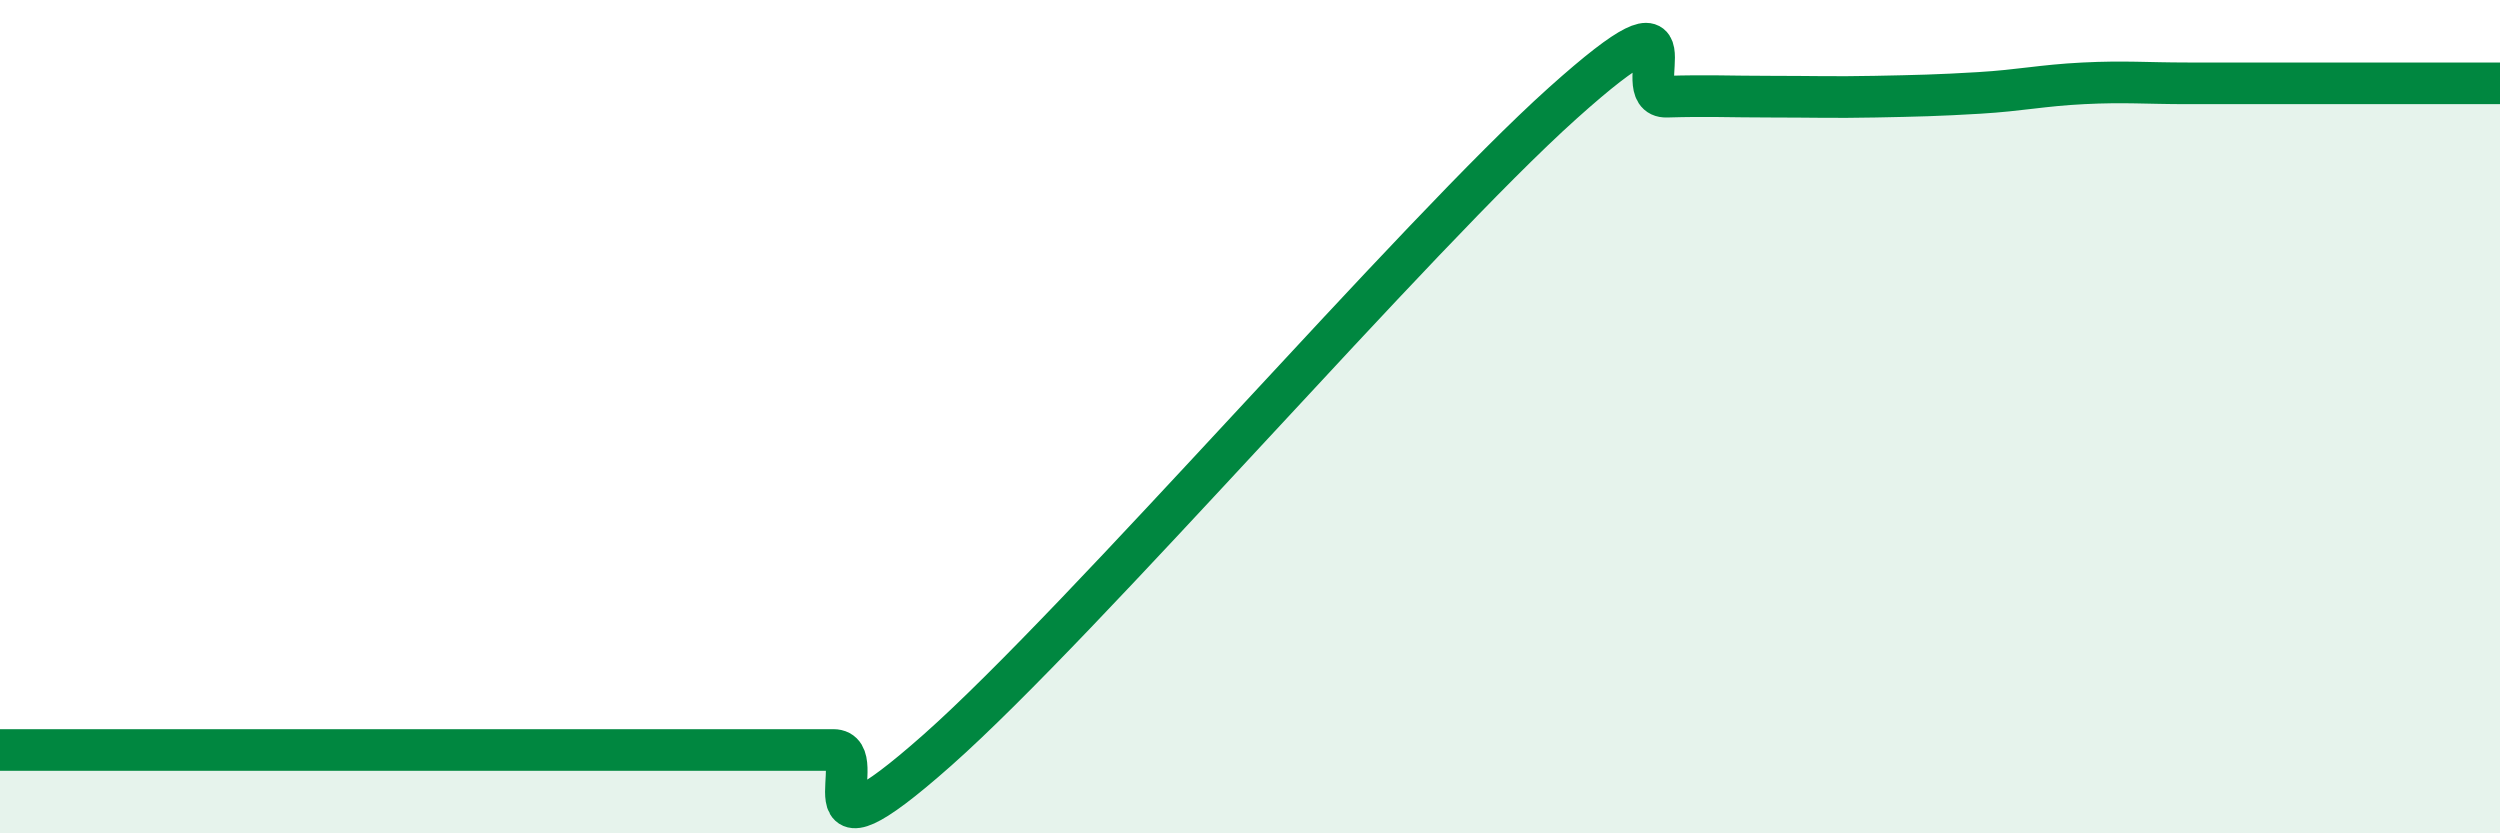
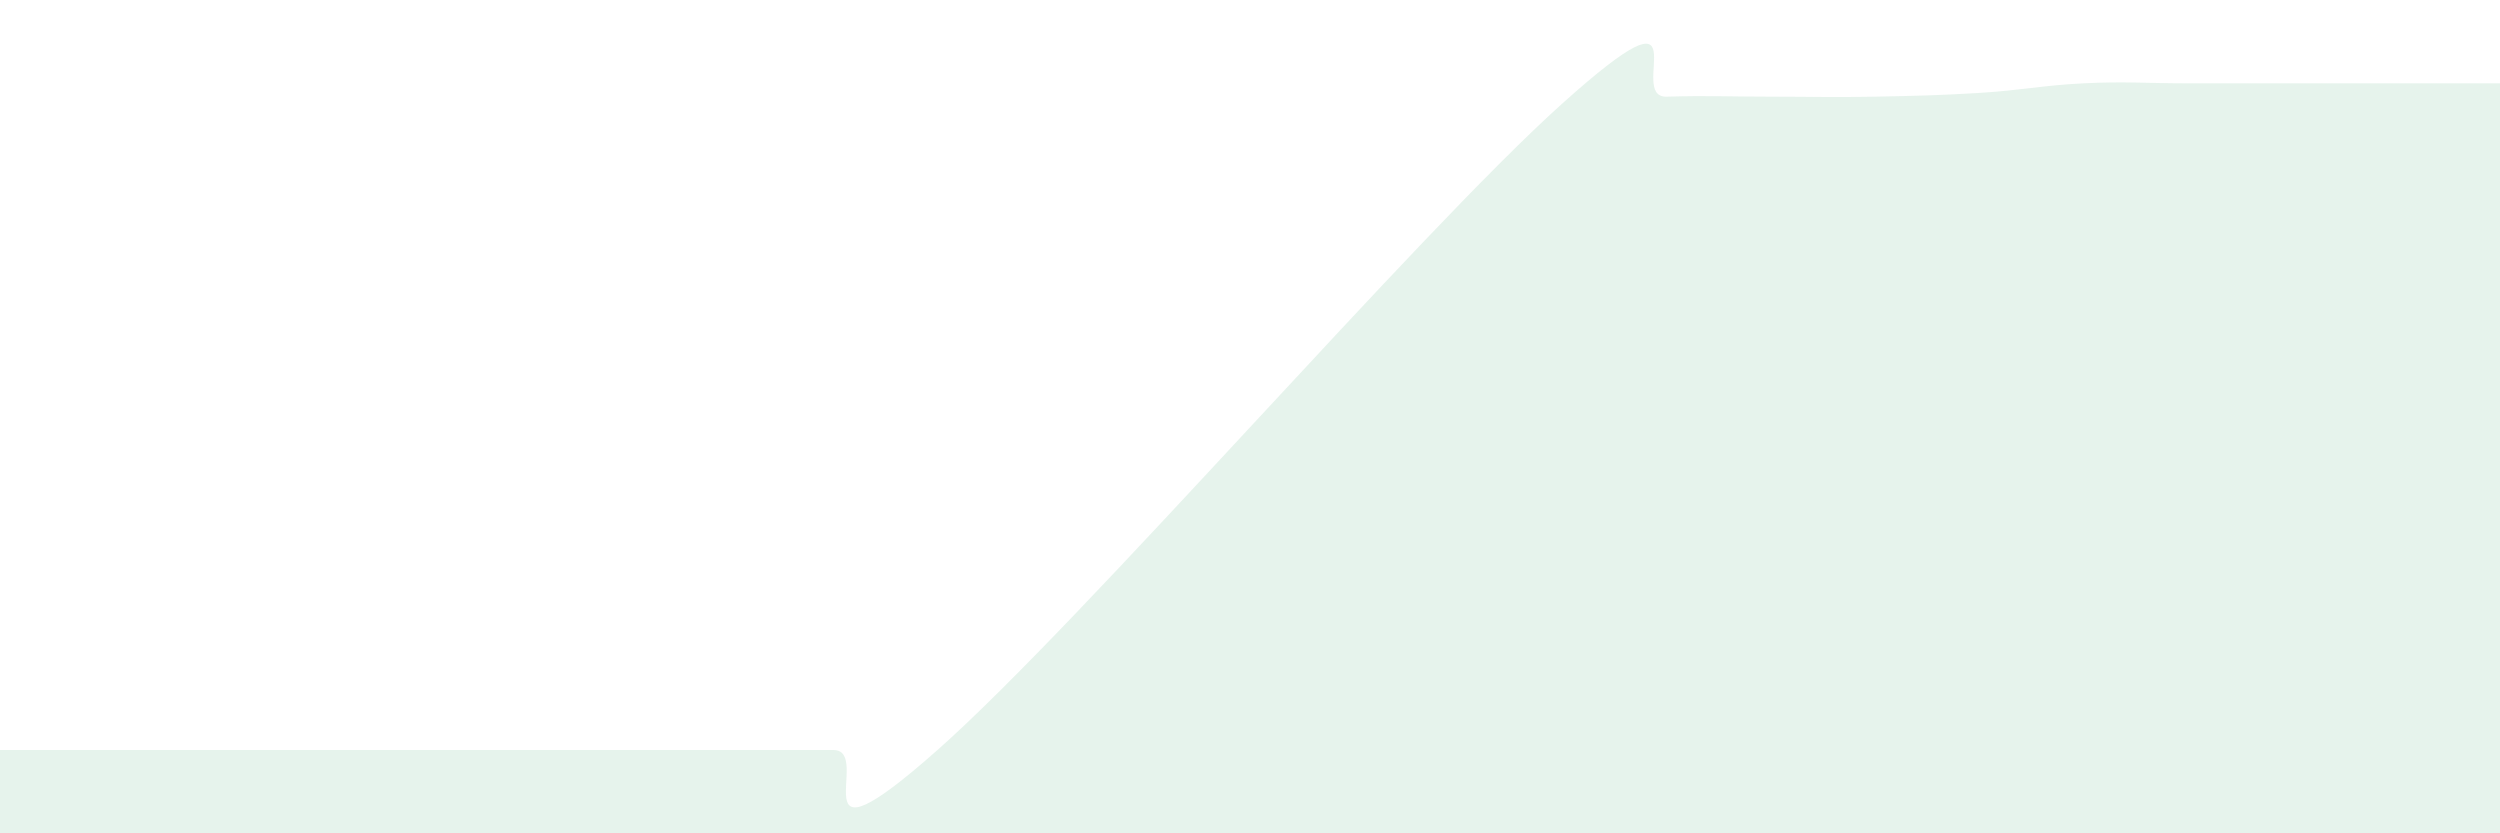
<svg xmlns="http://www.w3.org/2000/svg" width="60" height="20" viewBox="0 0 60 20">
  <path d="M 0,18 C 0.5,18 1.5,18 2.5,18 C 3.5,18 4,18 5,18 C 6,18 6.5,18 7.5,18 C 8.5,18 9,18 10,18 C 11,18 11.5,18 12.5,18 C 13.5,18 14,18 15,18 C 16,18 16.5,18 17.5,18 C 18.5,18 19,18 20,18 C 21,18 19,21.1 22.5,18 C 26,14.9 34,5.62 37.5,2.48 C 41,-0.66 39,2.35 40,2.32 C 41,2.29 41.5,2.32 42.5,2.32 C 43.5,2.32 44,2.34 45,2.32 C 46,2.3 46.5,2.29 47.5,2.23 C 48.5,2.17 49,2.05 50,2 C 51,1.95 51.5,2 52.5,2 C 53.5,2 53.5,2 55,2 C 56.5,2 59,2 60,2L60 20L0 20Z" fill="#008740" opacity="0.1" stroke-linecap="round" stroke-linejoin="round" />
-   <path d="M 0,18 C 0.5,18 1.5,18 2.5,18 C 3.5,18 4,18 5,18 C 6,18 6.5,18 7.5,18 C 8.5,18 9,18 10,18 C 11,18 11.5,18 12.5,18 C 13.5,18 14,18 15,18 C 16,18 16.5,18 17.5,18 C 18.5,18 19,18 20,18 C 21,18 19,21.1 22.5,18 C 26,14.9 34,5.62 37.5,2.48 C 41,-0.66 39,2.35 40,2.32 C 41,2.29 41.5,2.32 42.5,2.32 C 43.5,2.32 44,2.34 45,2.32 C 46,2.3 46.5,2.29 47.5,2.23 C 48.5,2.17 49,2.05 50,2 C 51,1.95 51.5,2 52.5,2 C 53.5,2 53.5,2 55,2 C 56.5,2 59,2 60,2" stroke="#008740" stroke-width="1" fill="none" stroke-linecap="round" stroke-linejoin="round" />
</svg>